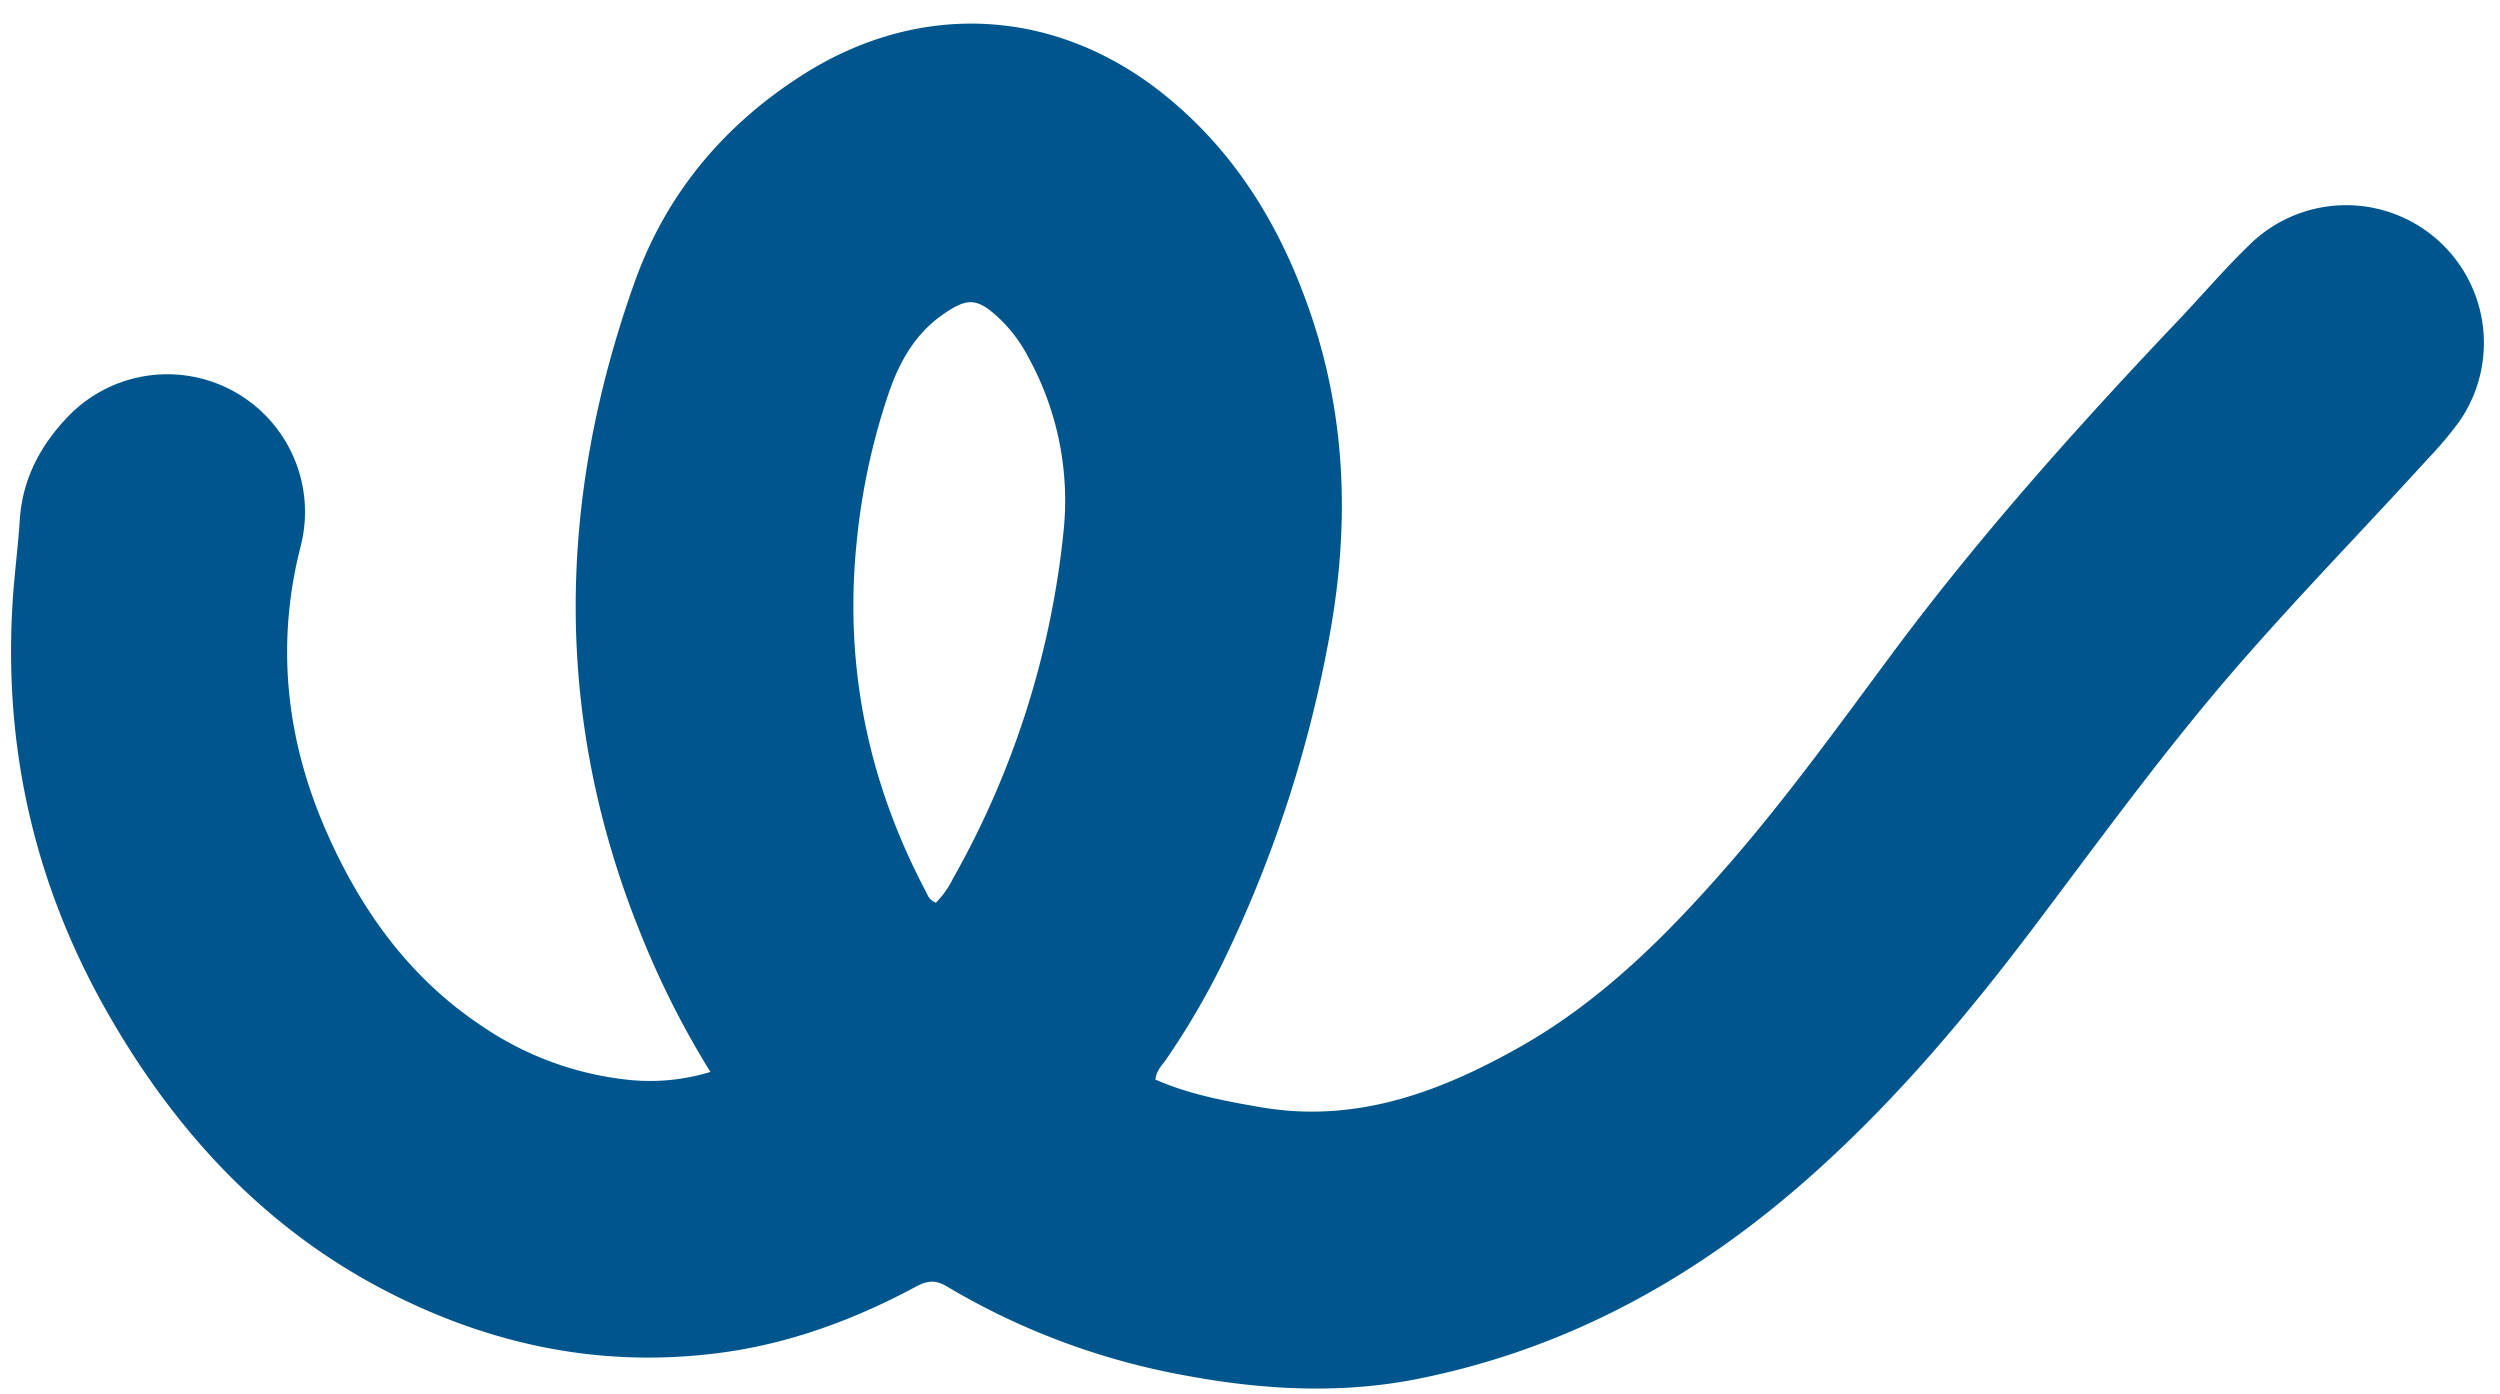
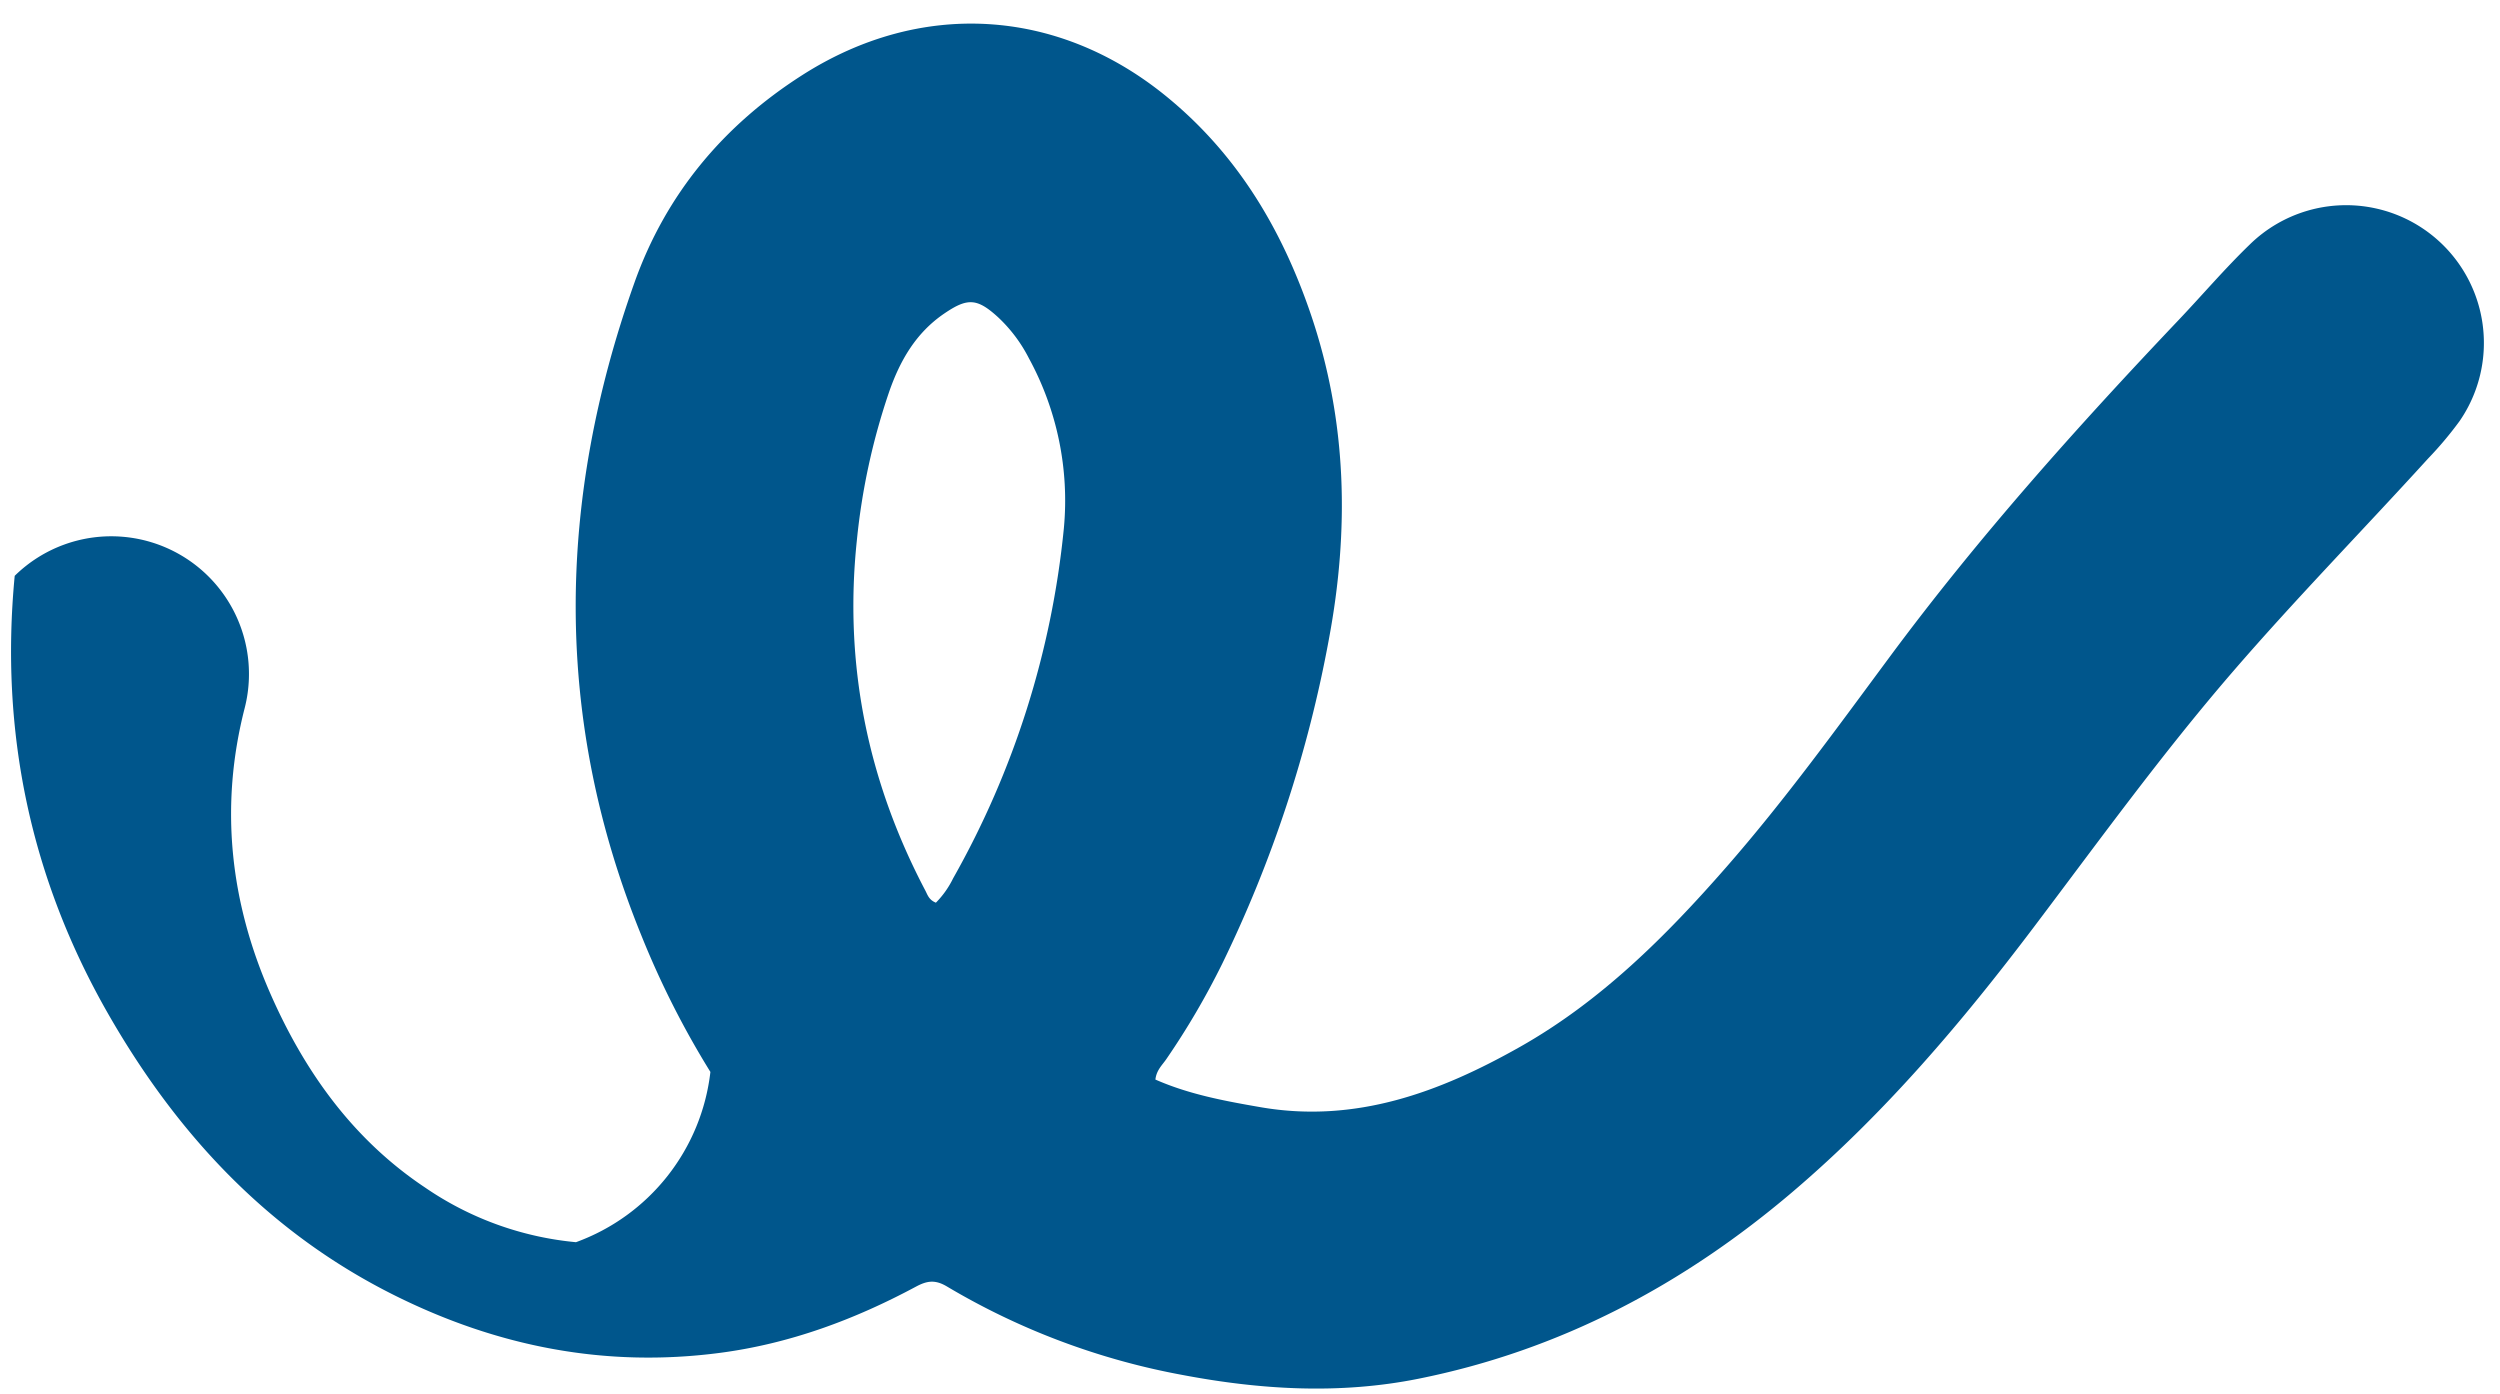
<svg xmlns="http://www.w3.org/2000/svg" fill="#000000" height="277.5" preserveAspectRatio="xMidYMid meet" version="1" viewBox="-2.2 -4.7 497.5 277.5" width="497.5" zoomAndPan="magnify">
  <g id="change1_1">
-     <path d="M139.17,208.613a176.4,176.4,0,0,1-13.694-27.048c-17.6-43.163-16.891-86.559-1.418-130.027,6.262-17.592,17.685-31.273,33.446-41.324C180.932-4.727,208.05-3.2,229.654,14.281c14.246,11.526,23.222,26.537,29.034,43.665,7.188,21.184,7.643,42.783,3.564,64.542a250.717,250.717,0,0,1-21.26,64.654A153.226,153.226,0,0,1,229.9,206.063c-.8,1.176-1.964,2.179-2.174,4.068,6.654,2.94,13.768,4.264,20.919,5.5,18.91,3.274,35.655-2.973,51.632-12,16.07-9.084,28.967-21.95,41.013-35.72,11.687-13.359,22.073-27.734,32.627-41.976,17.56-23.7,37.187-45.622,57.465-66.988,4.7-4.954,9.145-10.171,14.048-14.915a27.412,27.412,0,0,1,41.828,35.062,72.3,72.3,0,0,1-6.27,7.458C468.078,100.746,454.647,114.464,442.1,129c-14.047,16.27-26.63,33.664-39.567,50.794-14.338,18.985-29.688,37.07-47.869,52.567-21.8,18.583-46.386,31.658-74.621,37.315-15.692,3.144-31.391,2.192-47.017-.775a141.92,141.92,0,0,1-46.755-17.574c-2.307-1.379-3.913-1.209-6.183.009-12.255,6.575-25.134,11.362-39.03,13.185-22.812,2.992-44.308-1.253-64.77-11.462C51.265,240.575,33.1,221.089,19.374,197.14,3.855,170.066-2.24,140.938.727,109.892c.356-3.723.768-7.443,1.013-11.174.553-8.4,4.364-15.271,10.137-21.069a27.4,27.4,0,0,1,45.762,26.327c-5.012,19.529-2.9,38.52,5.068,56.708,6.8,15.531,16.464,29.145,30.924,38.754a63.434,63.434,0,0,0,29.938,10.817A41.056,41.056,0,0,0,139.17,208.613Zm44.875-33.678a18.289,18.289,0,0,0,3.423-4.841,176.67,176.67,0,0,0,22.037-69.626,59.155,59.155,0,0,0-6.97-33.9,29.437,29.437,0,0,0-6.122-8.141c-4.184-3.821-6.088-3.877-10.7-.738-5.66,3.852-8.829,9.393-11,15.662a131.7,131.7,0,0,0-6.395,29.445c-2.6,24.648,2.115,47.85,13.623,69.726C182.376,173.347,182.64,174.383,184.045,174.935Z" fill="#00568c" />
+     <path d="M139.17,208.613a176.4,176.4,0,0,1-13.694-27.048c-17.6-43.163-16.891-86.559-1.418-130.027,6.262-17.592,17.685-31.273,33.446-41.324C180.932-4.727,208.05-3.2,229.654,14.281c14.246,11.526,23.222,26.537,29.034,43.665,7.188,21.184,7.643,42.783,3.564,64.542a250.717,250.717,0,0,1-21.26,64.654A153.226,153.226,0,0,1,229.9,206.063c-.8,1.176-1.964,2.179-2.174,4.068,6.654,2.94,13.768,4.264,20.919,5.5,18.91,3.274,35.655-2.973,51.632-12,16.07-9.084,28.967-21.95,41.013-35.72,11.687-13.359,22.073-27.734,32.627-41.976,17.56-23.7,37.187-45.622,57.465-66.988,4.7-4.954,9.145-10.171,14.048-14.915a27.412,27.412,0,0,1,41.828,35.062,72.3,72.3,0,0,1-6.27,7.458C468.078,100.746,454.647,114.464,442.1,129c-14.047,16.27-26.63,33.664-39.567,50.794-14.338,18.985-29.688,37.07-47.869,52.567-21.8,18.583-46.386,31.658-74.621,37.315-15.692,3.144-31.391,2.192-47.017-.775a141.92,141.92,0,0,1-46.755-17.574c-2.307-1.379-3.913-1.209-6.183.009-12.255,6.575-25.134,11.362-39.03,13.185-22.812,2.992-44.308-1.253-64.77-11.462C51.265,240.575,33.1,221.089,19.374,197.14,3.855,170.066-2.24,140.938.727,109.892a27.4,27.4,0,0,1,45.762,26.327c-5.012,19.529-2.9,38.52,5.068,56.708,6.8,15.531,16.464,29.145,30.924,38.754a63.434,63.434,0,0,0,29.938,10.817A41.056,41.056,0,0,0,139.17,208.613Zm44.875-33.678a18.289,18.289,0,0,0,3.423-4.841,176.67,176.67,0,0,0,22.037-69.626,59.155,59.155,0,0,0-6.97-33.9,29.437,29.437,0,0,0-6.122-8.141c-4.184-3.821-6.088-3.877-10.7-.738-5.66,3.852-8.829,9.393-11,15.662a131.7,131.7,0,0,0-6.395,29.445c-2.6,24.648,2.115,47.85,13.623,69.726C182.376,173.347,182.64,174.383,184.045,174.935Z" fill="#00568c" />
  </g>
</svg>